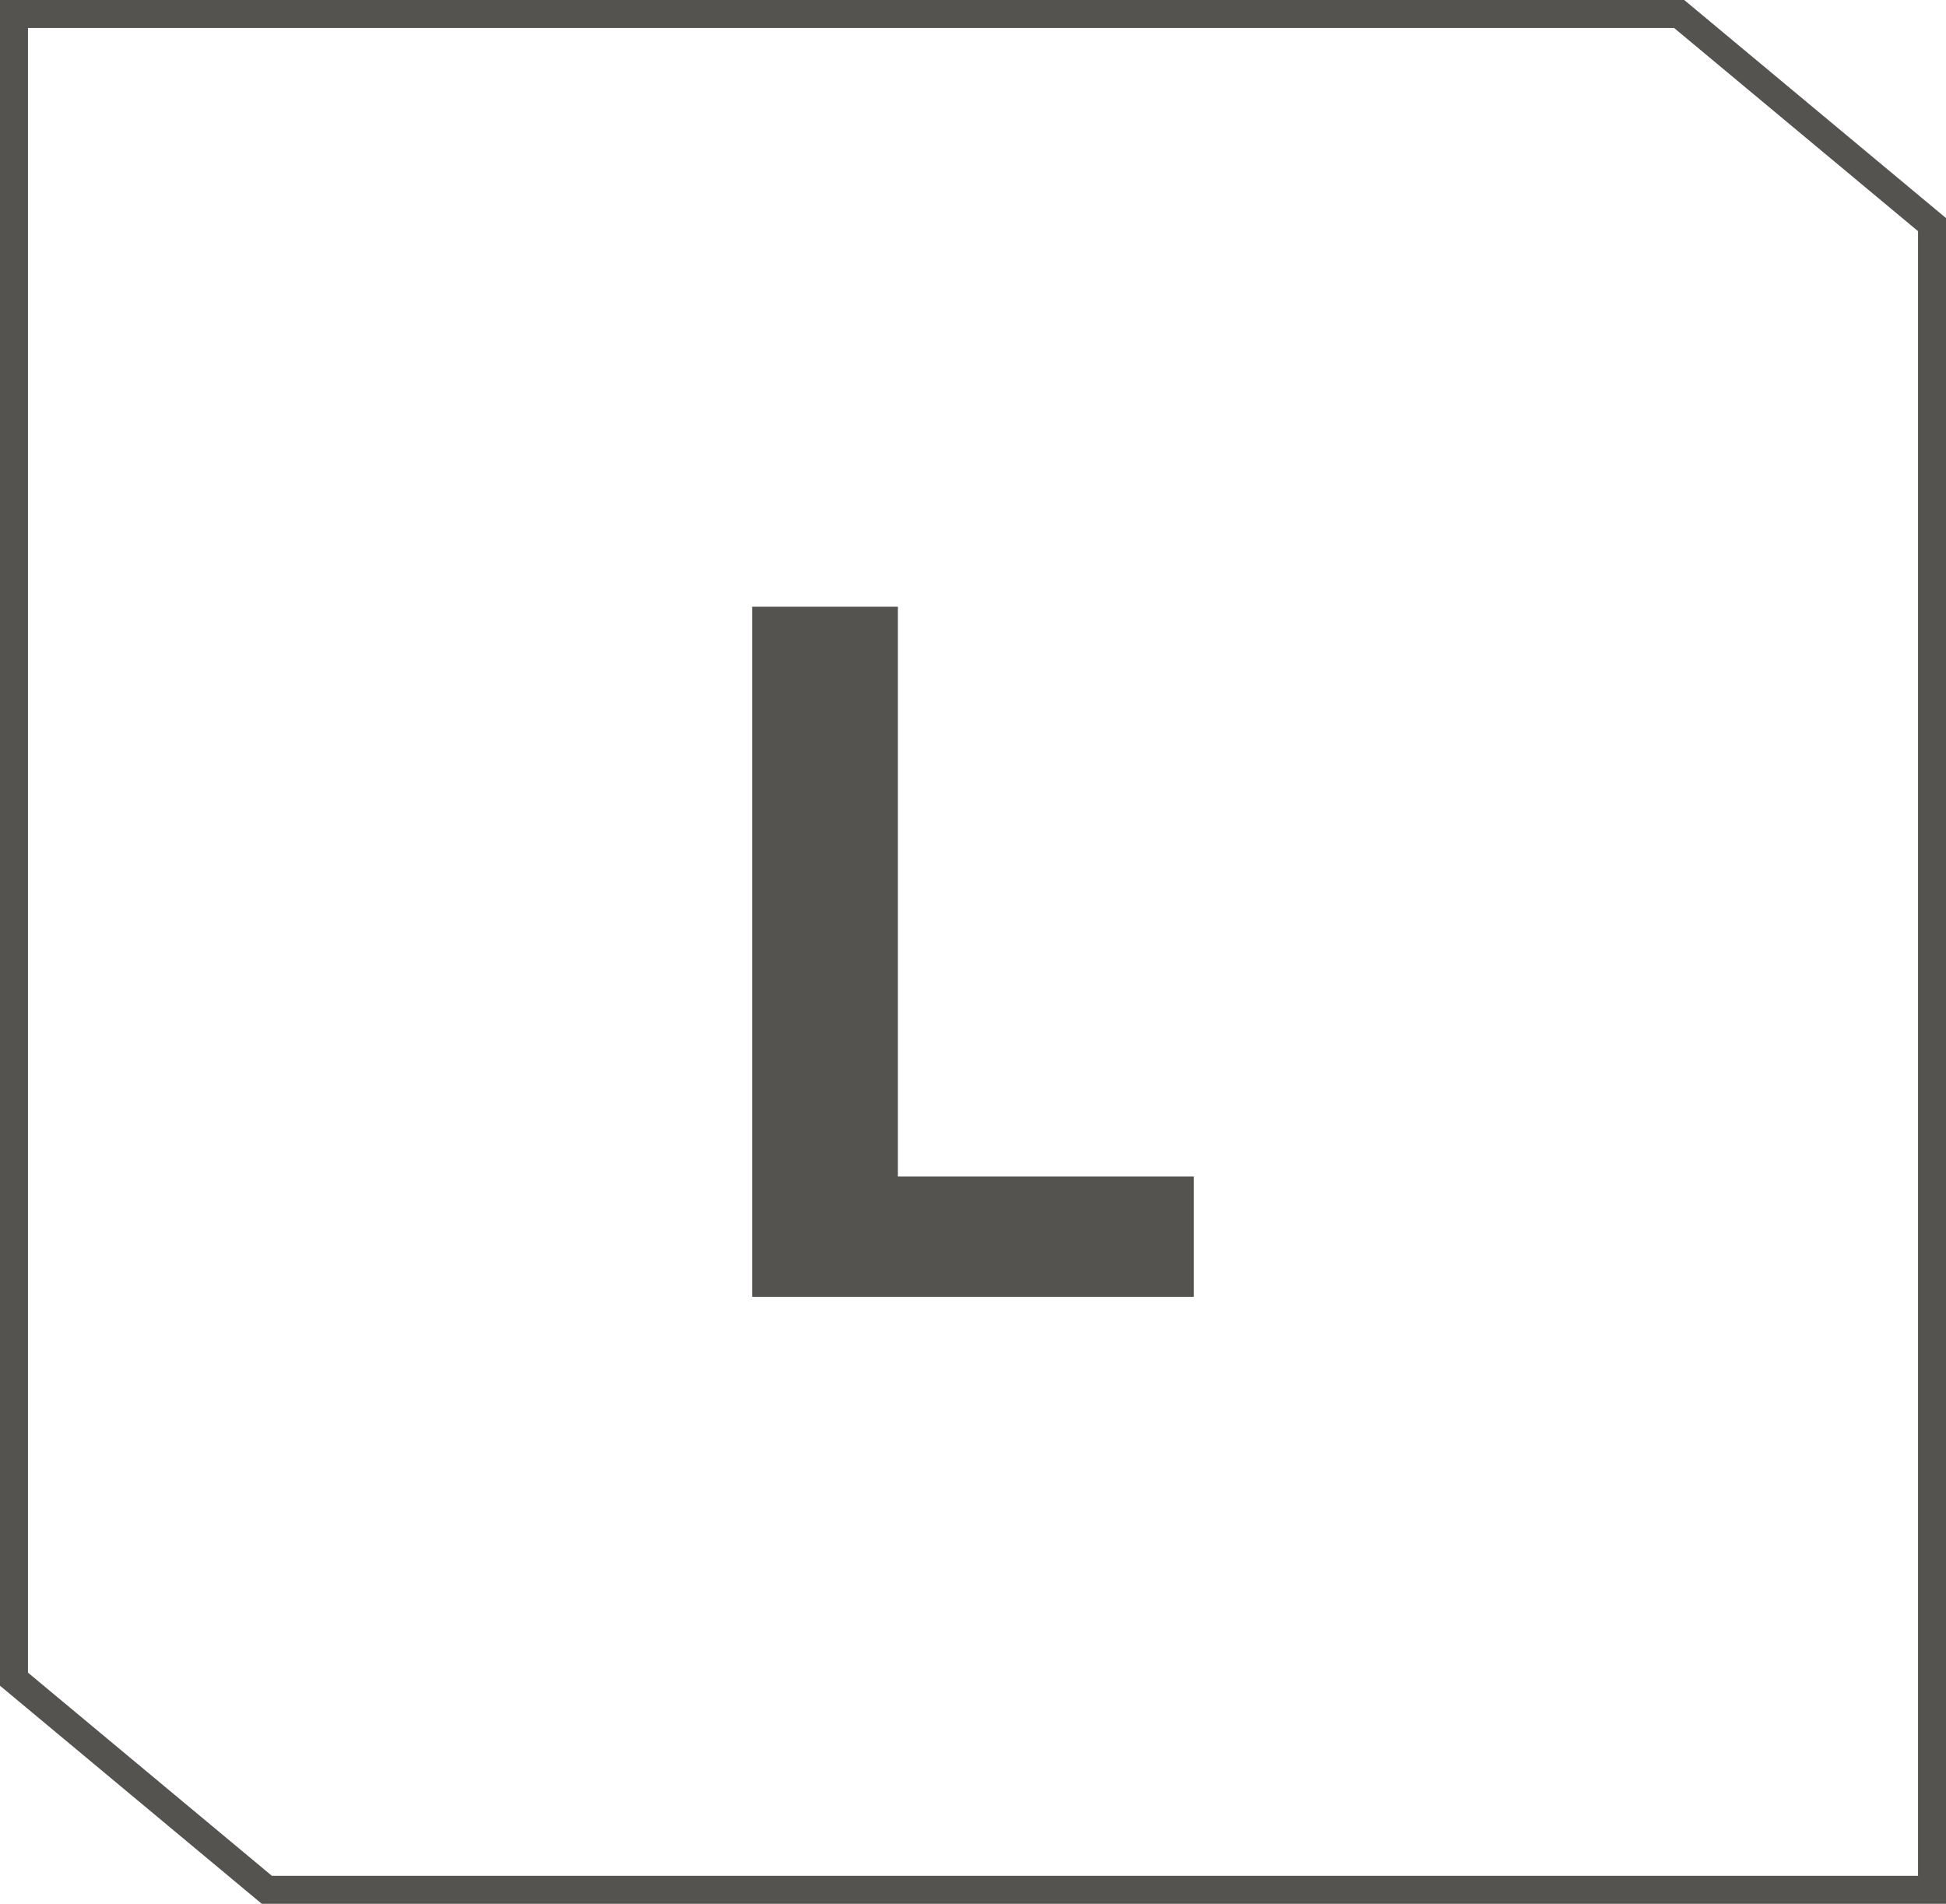
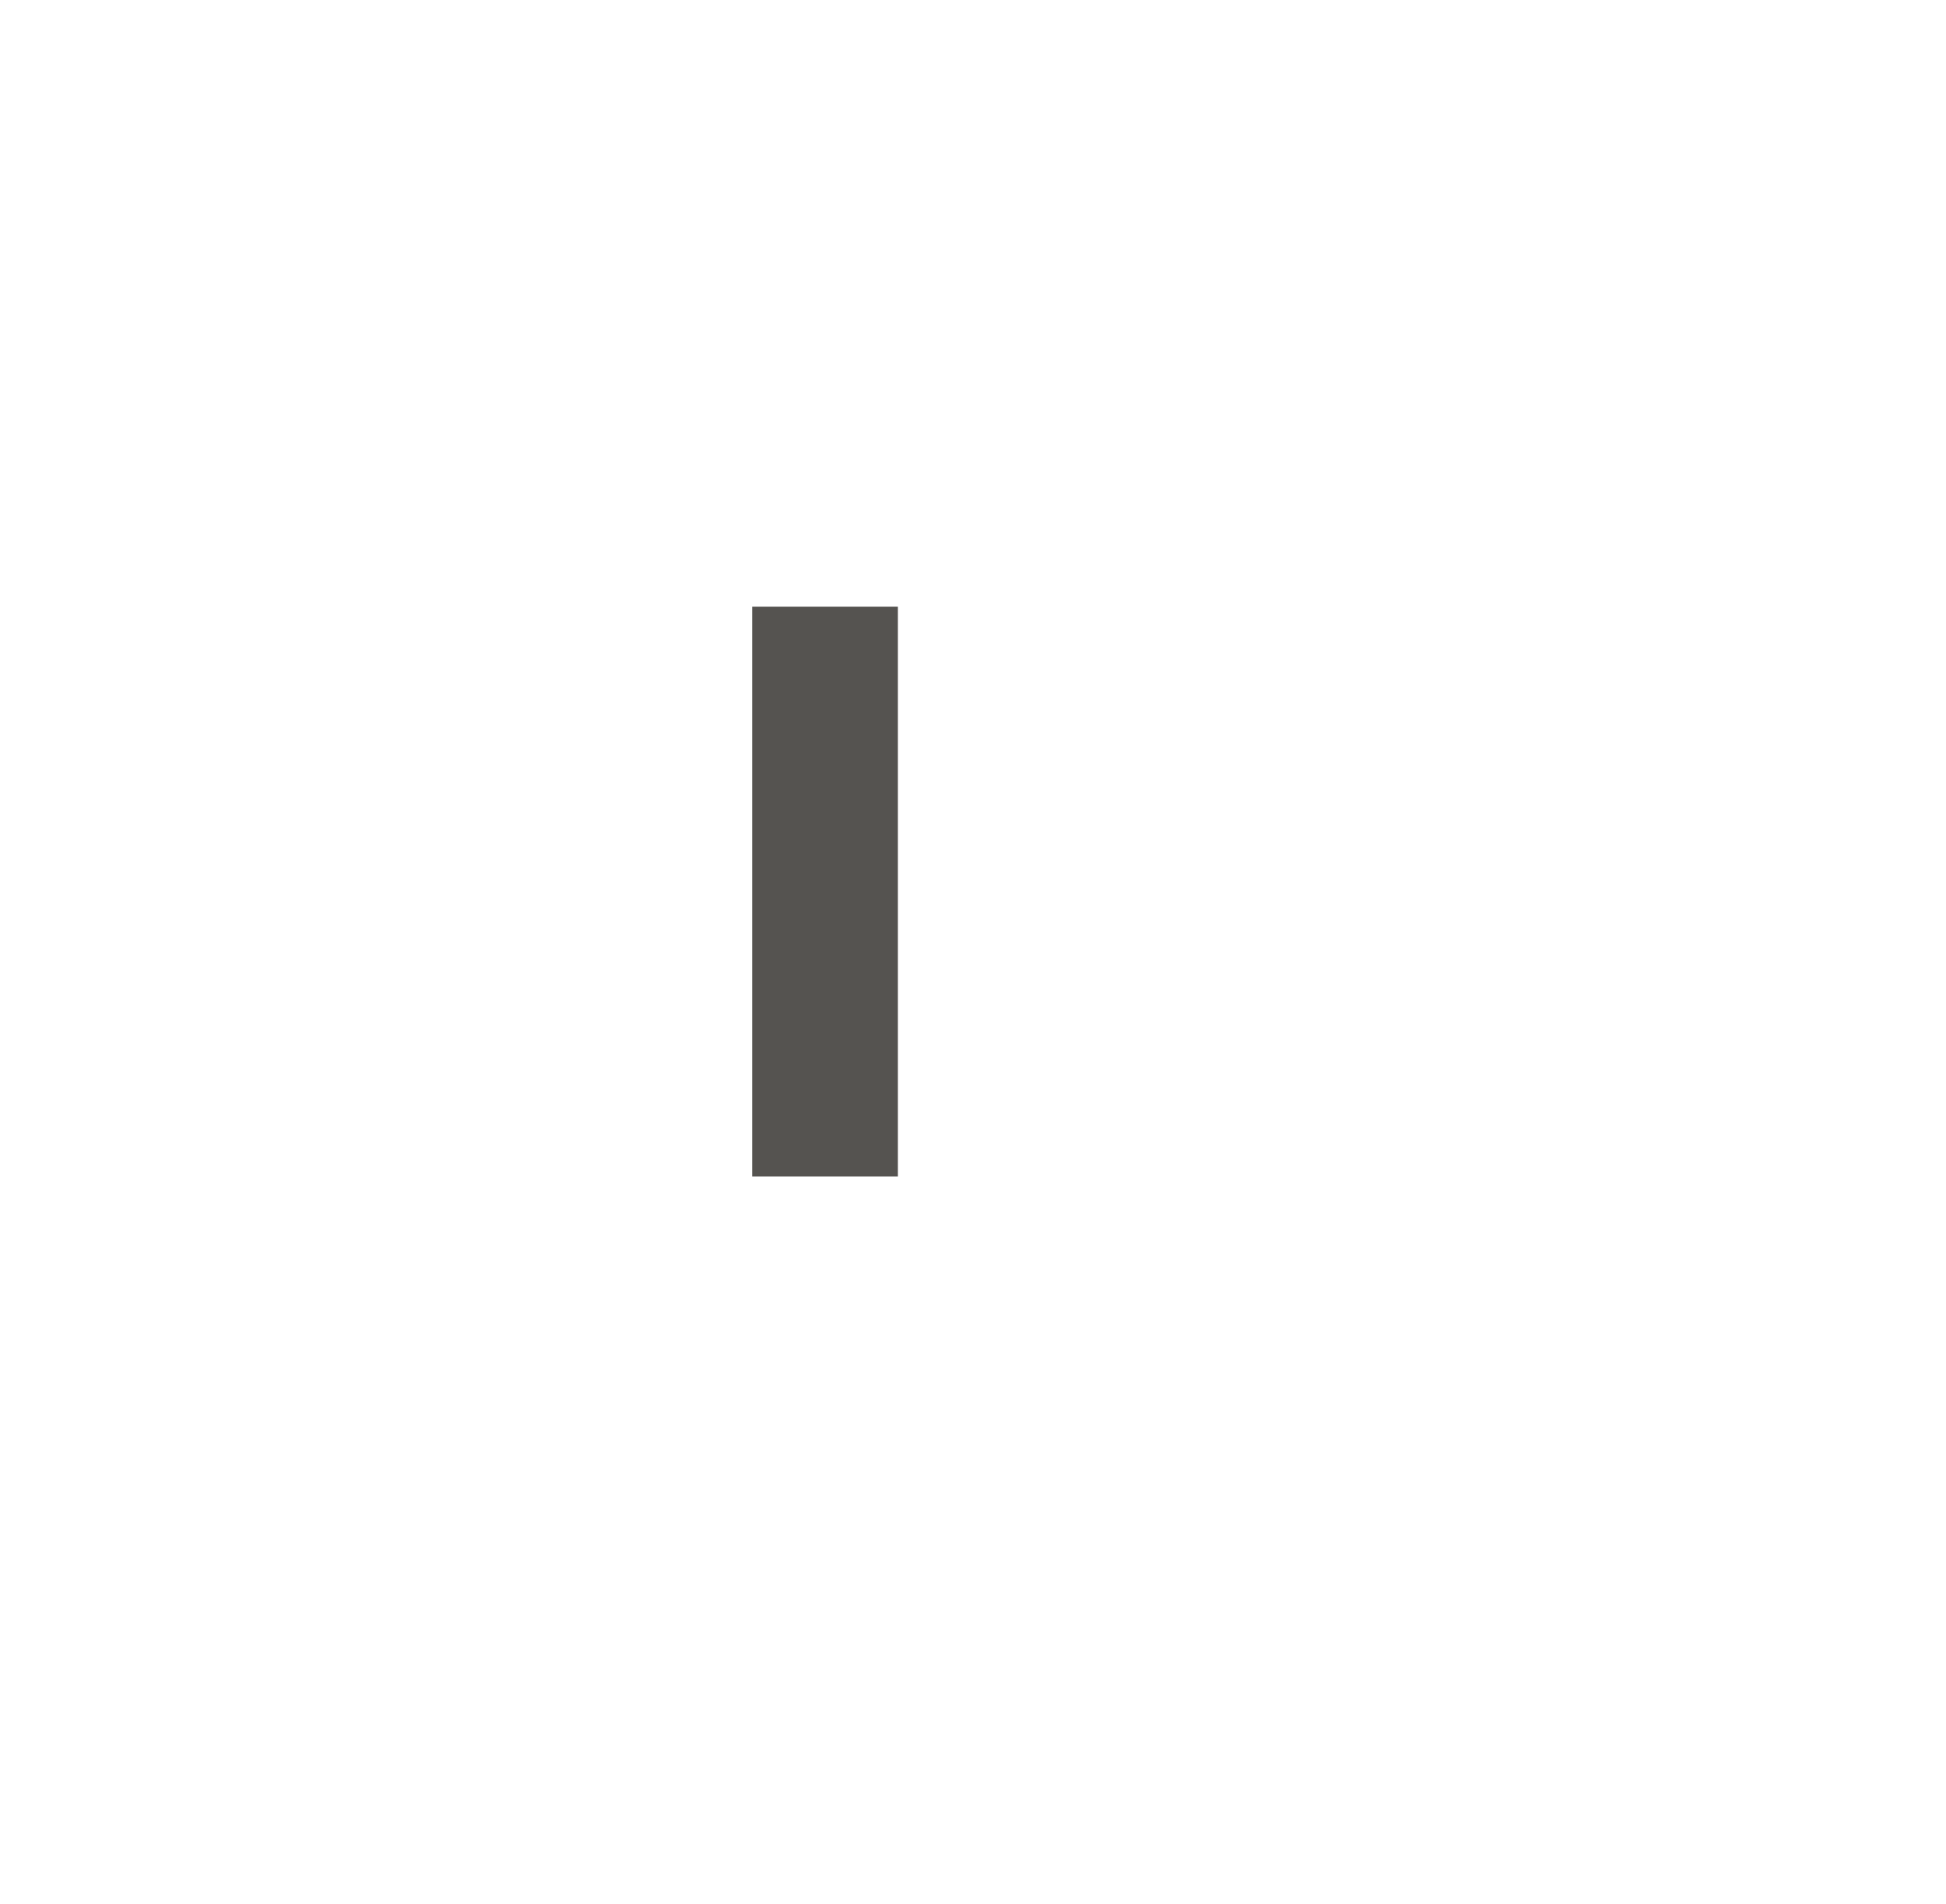
<svg xmlns="http://www.w3.org/2000/svg" id="Layer_1" viewBox="0 0 69.57 68.06">
  <defs>
    <style>      .cls-1 {        fill: #555350;      }      .cls-2 {        fill: none;        stroke: #555350;        stroke-miterlimit: 10;      }    </style>
  </defs>
-   <polygon class="cls-2" points="9.54 67.56 69.07 67.56 69.07 8.03 60.03 .5 .5 .5 .5 60.03 9.54 67.56" />
-   <path class="cls-1" d="M26.89,46.36v-24.67h5.21v20.37h10.58v4.3h-15.79Z" />
+   <path class="cls-1" d="M26.89,46.36v-24.67h5.21v20.37h10.58h-15.79Z" />
</svg>